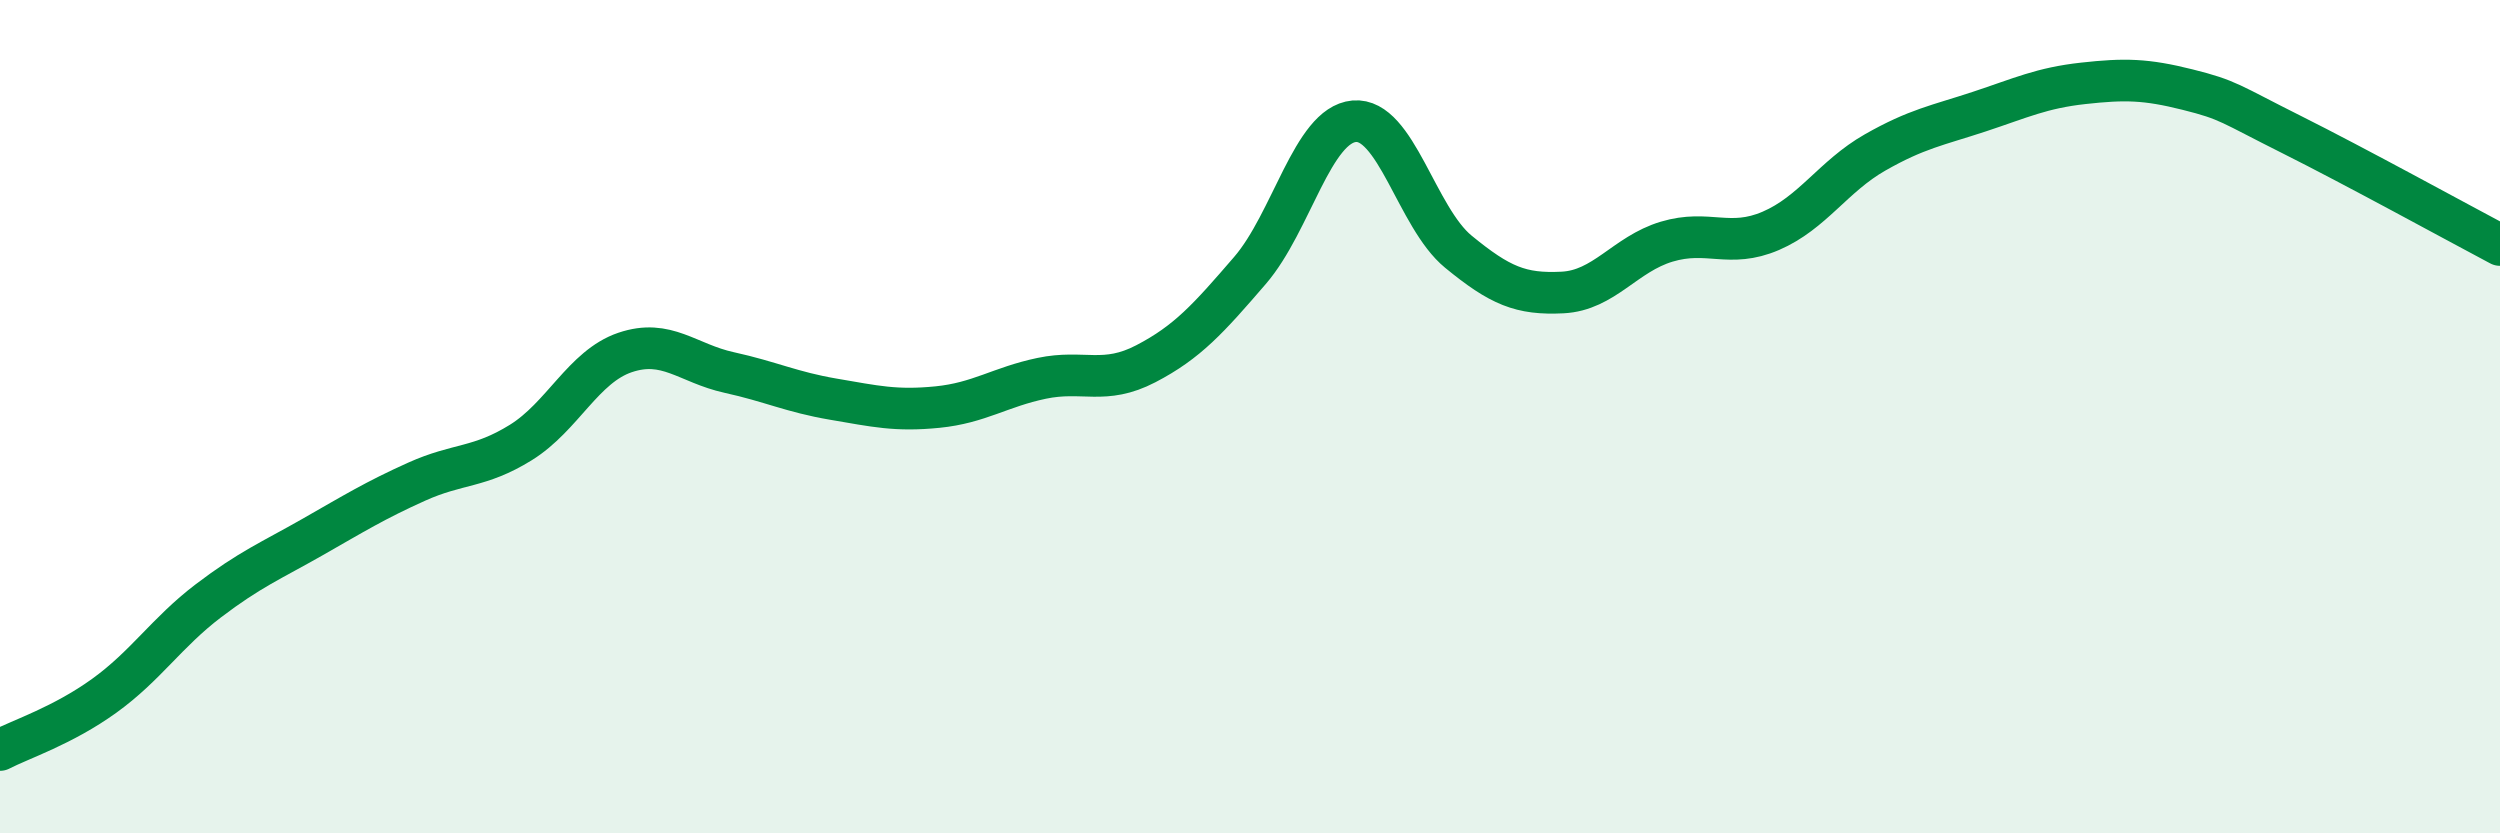
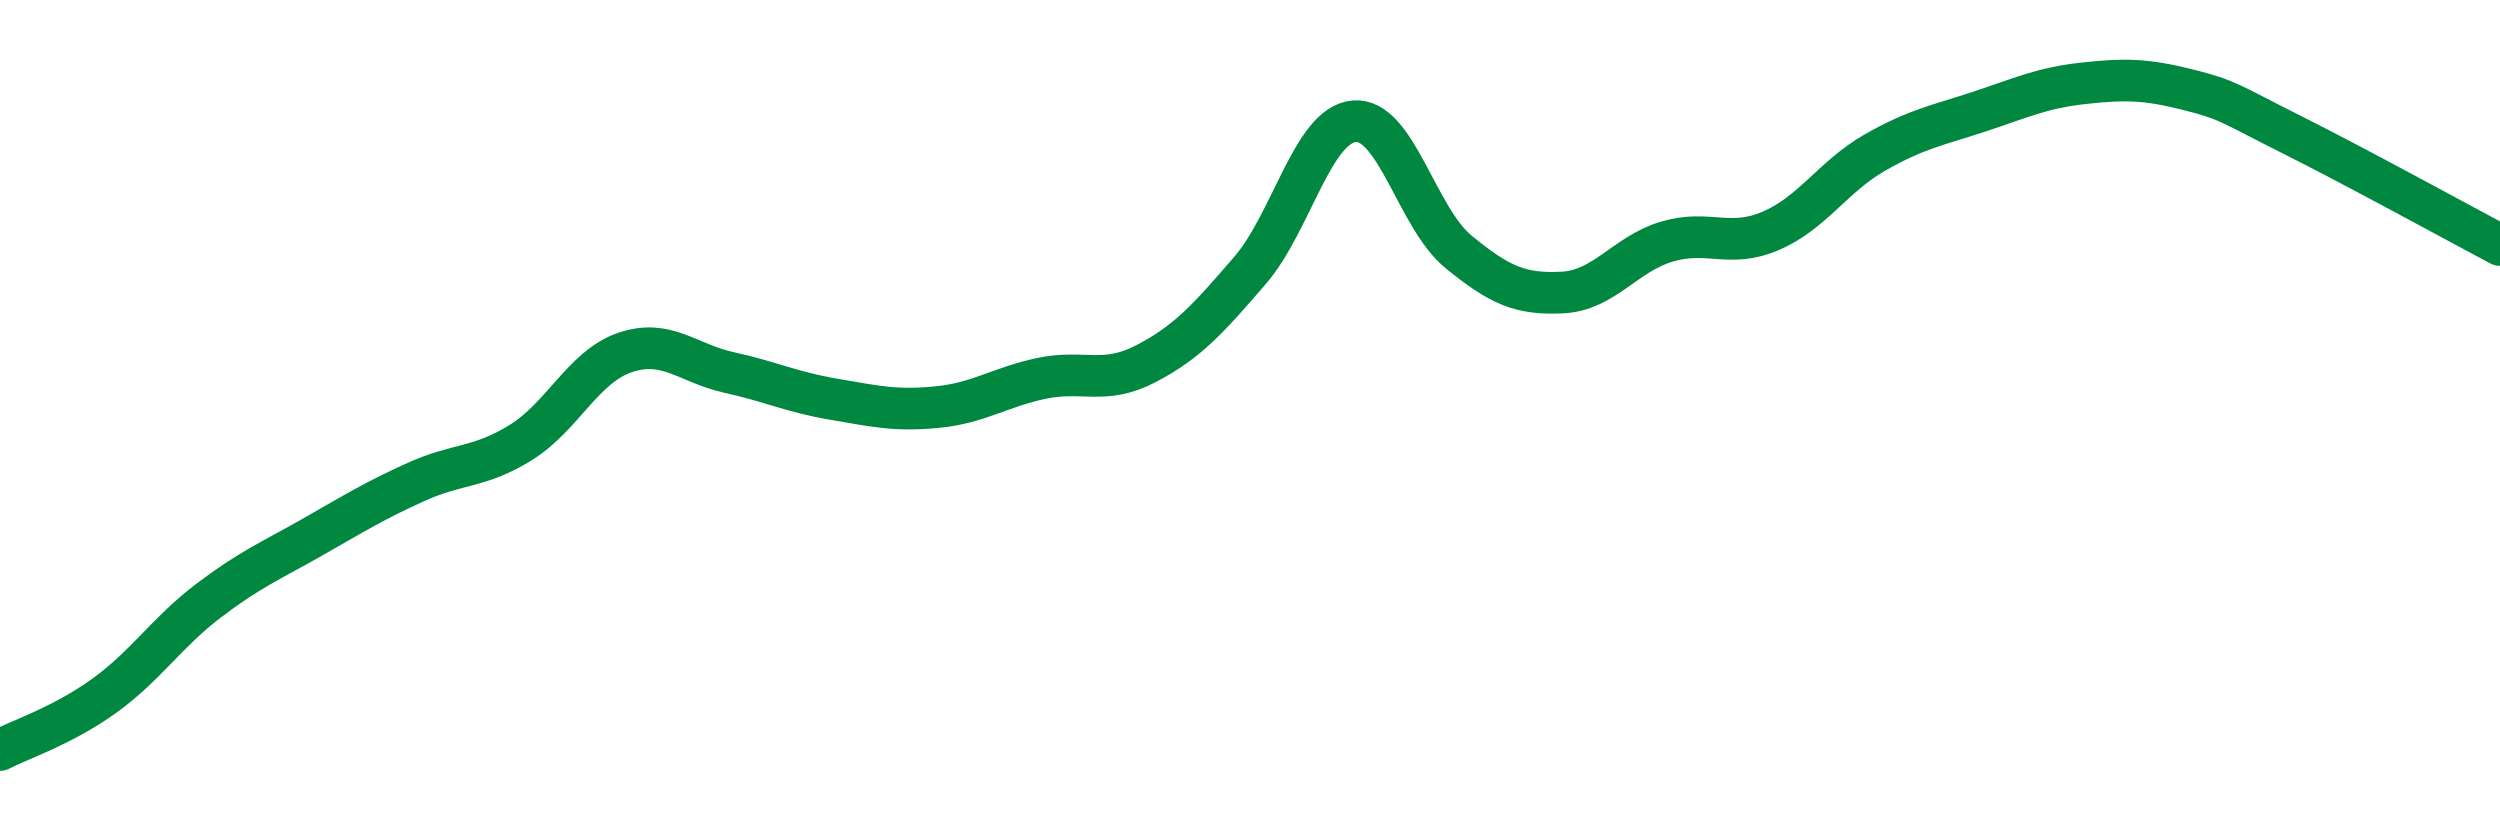
<svg xmlns="http://www.w3.org/2000/svg" width="60" height="20" viewBox="0 0 60 20">
-   <path d="M 0,18 C 0.5,17.74 1.5,17.42 2.5,16.7 C 3.5,15.98 4,15.18 5,14.42 C 6,13.66 6.5,13.46 7.5,12.89 C 8.5,12.32 9,12.01 10,11.56 C 11,11.11 11.5,11.24 12.5,10.62 C 13.5,10 14,8.8 15,8.46 C 16,8.12 16.5,8.72 17.5,8.94 C 18.5,9.16 19,9.41 20,9.58 C 21,9.75 21.5,9.87 22.5,9.77 C 23.5,9.67 24,9.29 25,9.08 C 26,8.87 26.5,9.25 27.5,8.73 C 28.5,8.21 29,7.65 30,6.49 C 31,5.33 31.5,3 32.5,2.91 C 33.5,2.82 34,5.22 35,6.04 C 36,6.86 36.5,7.07 37.5,7.02 C 38.5,6.97 39,6.1 40,5.8 C 41,5.5 41.5,5.97 42.5,5.54 C 43.5,5.11 44,4.23 45,3.66 C 46,3.09 46.5,3.01 47.5,2.68 C 48.5,2.35 49,2.11 50,2 C 51,1.89 51.5,1.9 52.5,2.15 C 53.5,2.4 53.5,2.48 55,3.23 C 56.5,3.98 59,5.35 60,5.88L60 20L0 20Z" fill="#008740" opacity="0.1" stroke-linecap="round" stroke-linejoin="round" />
  <path d="M 0,18 C 0.5,17.74 1.5,17.42 2.5,16.7 C 3.5,15.98 4,15.18 5,14.42 C 6,13.66 6.5,13.46 7.5,12.89 C 8.5,12.32 9,12.01 10,11.56 C 11,11.11 11.5,11.24 12.5,10.62 C 13.5,10 14,8.8 15,8.46 C 16,8.12 16.5,8.72 17.5,8.94 C 18.5,9.16 19,9.41 20,9.58 C 21,9.75 21.5,9.87 22.5,9.77 C 23.5,9.67 24,9.29 25,9.08 C 26,8.87 26.5,9.25 27.5,8.73 C 28.5,8.21 29,7.65 30,6.49 C 31,5.33 31.5,3 32.5,2.91 C 33.5,2.82 34,5.22 35,6.04 C 36,6.86 36.5,7.07 37.5,7.02 C 38.5,6.97 39,6.1 40,5.8 C 41,5.5 41.5,5.97 42.5,5.54 C 43.5,5.11 44,4.23 45,3.66 C 46,3.09 46.5,3.01 47.5,2.68 C 48.5,2.35 49,2.11 50,2 C 51,1.89 51.5,1.9 52.5,2.15 C 53.5,2.4 53.5,2.48 55,3.23 C 56.5,3.98 59,5.35 60,5.88" stroke="#008740" stroke-width="1" fill="none" stroke-linecap="round" stroke-linejoin="round" />
</svg>